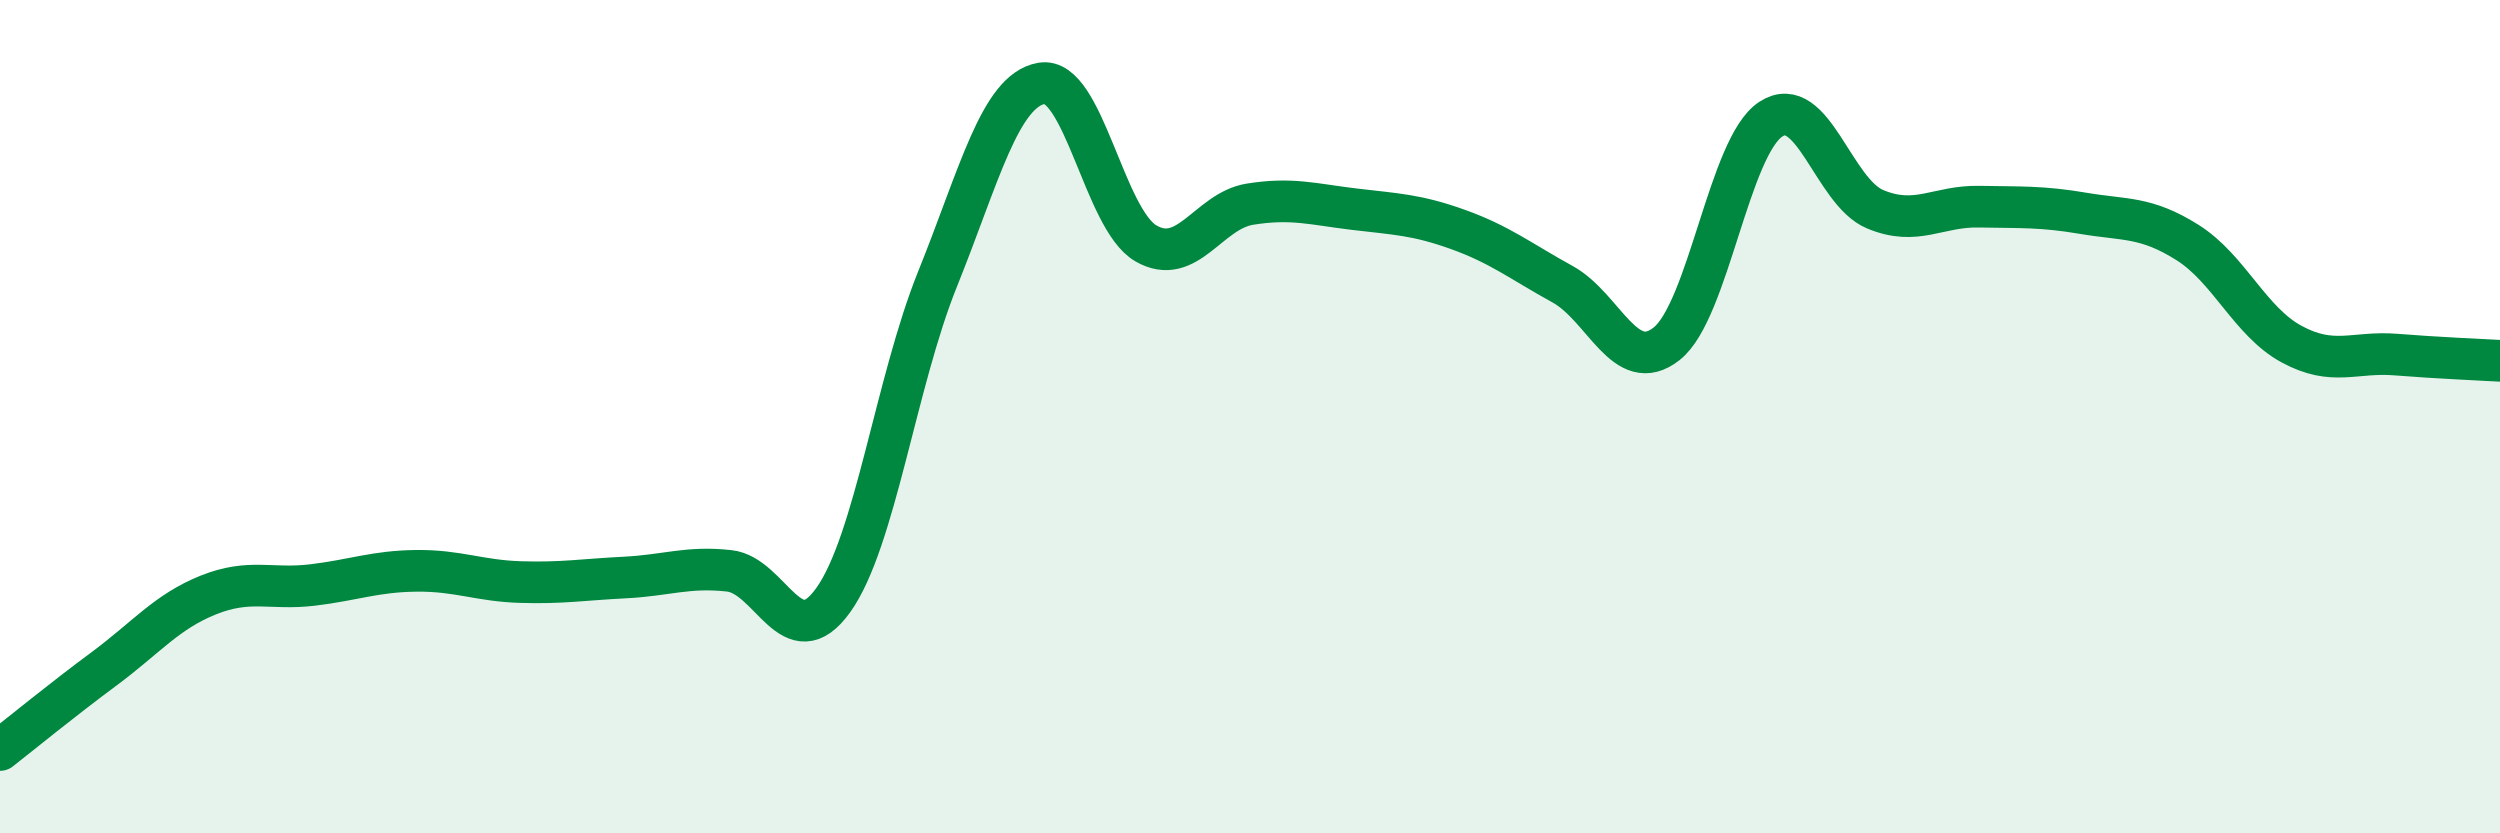
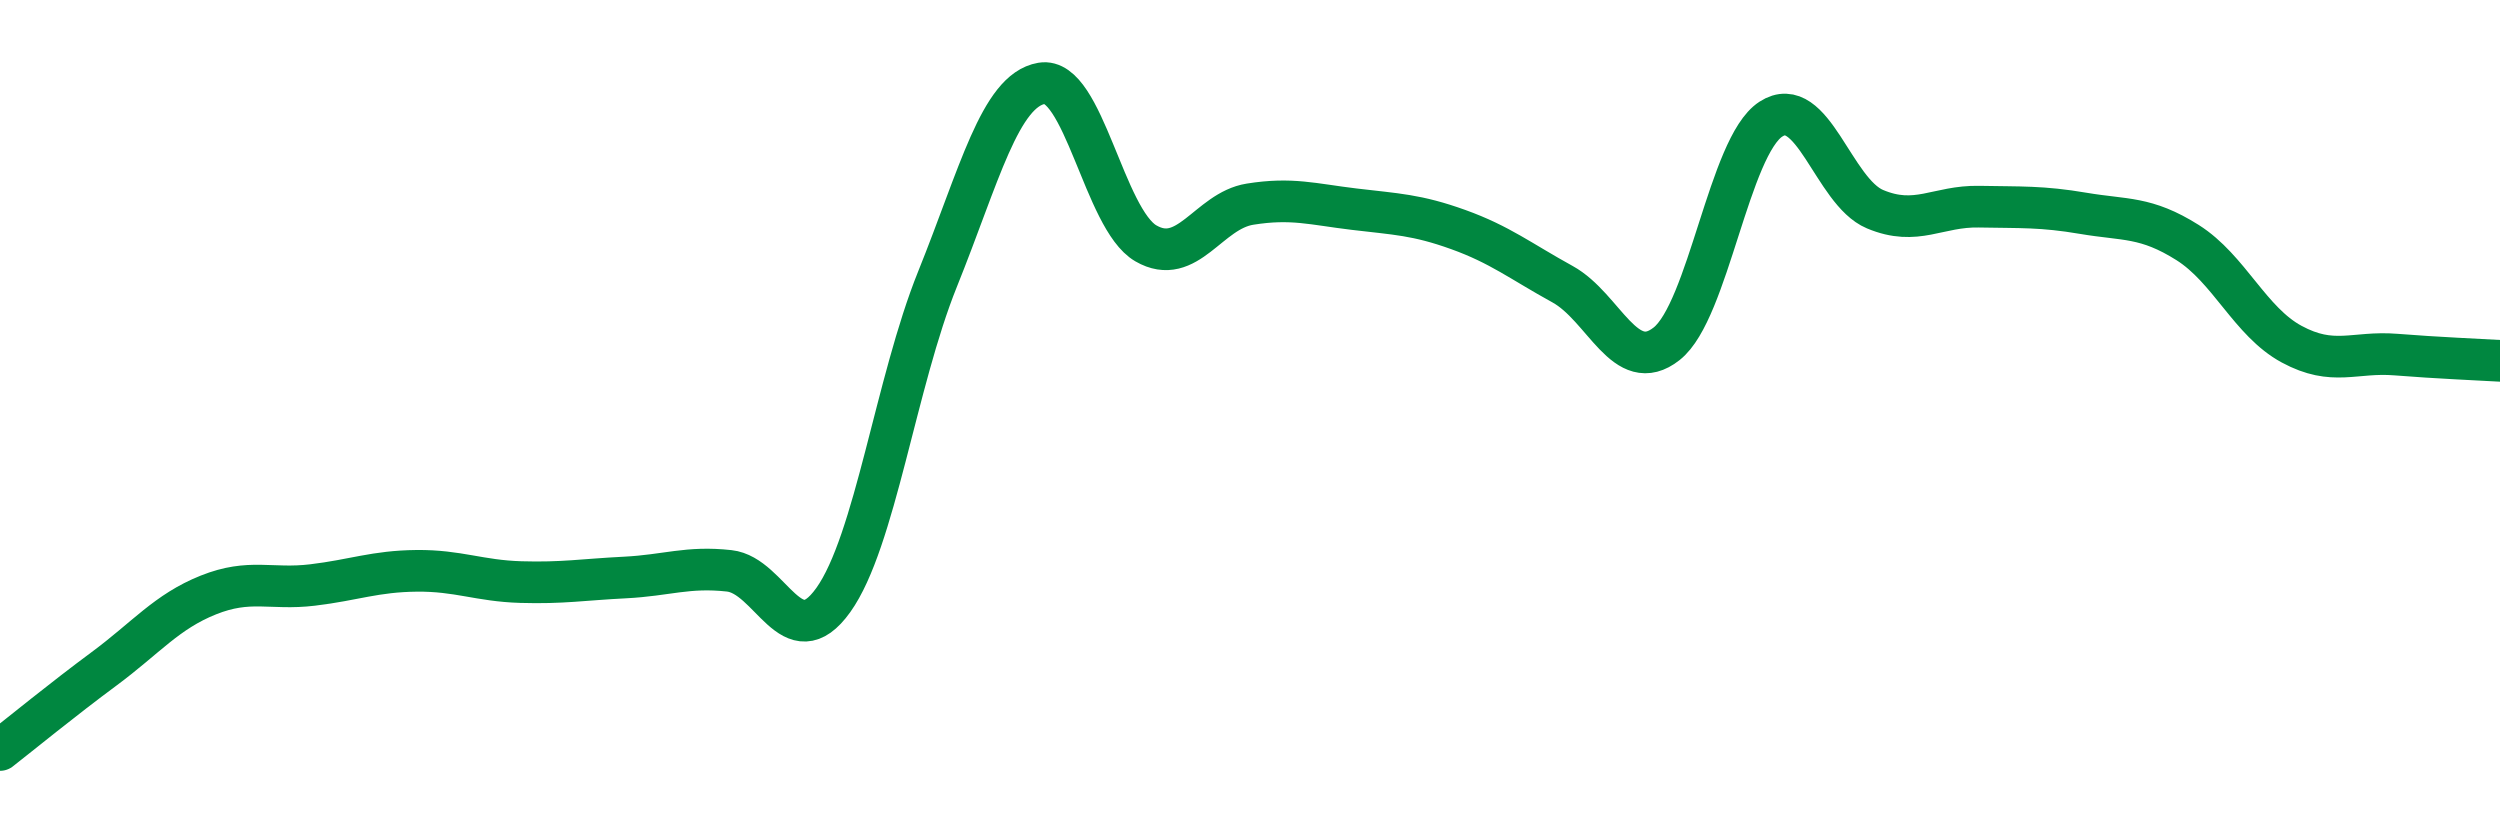
<svg xmlns="http://www.w3.org/2000/svg" width="60" height="20" viewBox="0 0 60 20">
-   <path d="M 0,18 C 0.5,17.61 1.5,16.79 2.5,16.05 C 3.5,15.31 4,14.68 5,14.28 C 6,13.88 6.5,14.16 7.5,14.04 C 8.5,13.92 9,13.71 10,13.7 C 11,13.69 11.5,13.94 12.5,13.97 C 13.5,14 14,13.91 15,13.86 C 16,13.81 16.5,13.59 17.5,13.7 C 18.5,13.81 19,15.8 20,14.4 C 21,13 21.5,9.18 22.5,6.7 C 23.5,4.22 24,2.17 25,2 C 26,1.83 26.5,5.26 27.5,5.84 C 28.5,6.42 29,5.06 30,4.9 C 31,4.74 31.5,4.9 32.5,5.02 C 33.5,5.14 34,5.15 35,5.51 C 36,5.87 36.5,6.27 37.5,6.82 C 38.5,7.37 39,9.04 40,8.25 C 41,7.46 41.5,3.51 42.5,2.86 C 43.5,2.21 44,4.6 45,5.02 C 46,5.44 46.5,4.94 47.5,4.96 C 48.5,4.98 49,4.95 50,5.12 C 51,5.29 51.5,5.19 52.5,5.82 C 53.5,6.45 54,7.72 55,8.26 C 56,8.8 56.5,8.43 57.5,8.51 C 58.5,8.59 59.5,8.63 60,8.66L60 20L0 20Z" fill="#008740" opacity="0.1" stroke-linecap="round" stroke-linejoin="round" />
  <path d="M 0,18 C 0.5,17.61 1.5,16.79 2.5,16.05 C 3.5,15.31 4,14.68 5,14.28 C 6,13.88 6.5,14.16 7.5,14.04 C 8.5,13.92 9,13.71 10,13.7 C 11,13.69 11.5,13.94 12.5,13.97 C 13.5,14 14,13.91 15,13.86 C 16,13.81 16.5,13.59 17.5,13.7 C 18.5,13.81 19,15.8 20,14.4 C 21,13 21.5,9.18 22.5,6.7 C 23.5,4.22 24,2.17 25,2 C 26,1.83 26.5,5.26 27.5,5.84 C 28.5,6.42 29,5.06 30,4.9 C 31,4.74 31.5,4.9 32.5,5.02 C 33.5,5.14 34,5.15 35,5.51 C 36,5.87 36.5,6.27 37.5,6.82 C 38.5,7.37 39,9.04 40,8.25 C 41,7.46 41.5,3.51 42.5,2.86 C 43.5,2.21 44,4.6 45,5.02 C 46,5.44 46.5,4.94 47.5,4.96 C 48.5,4.98 49,4.95 50,5.12 C 51,5.29 51.5,5.19 52.5,5.82 C 53.5,6.45 54,7.72 55,8.26 C 56,8.8 56.5,8.43 57.5,8.51 C 58.5,8.59 59.5,8.63 60,8.66" stroke="#008740" stroke-width="1" fill="none" stroke-linecap="round" stroke-linejoin="round" />
</svg>